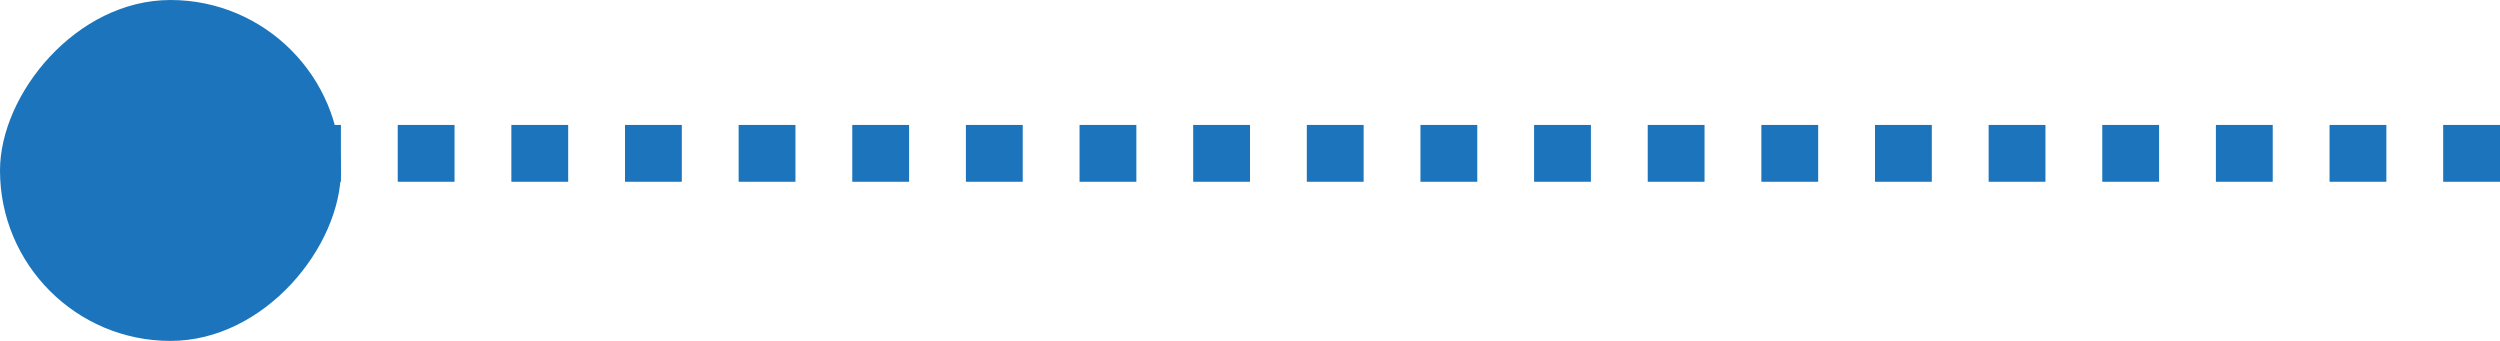
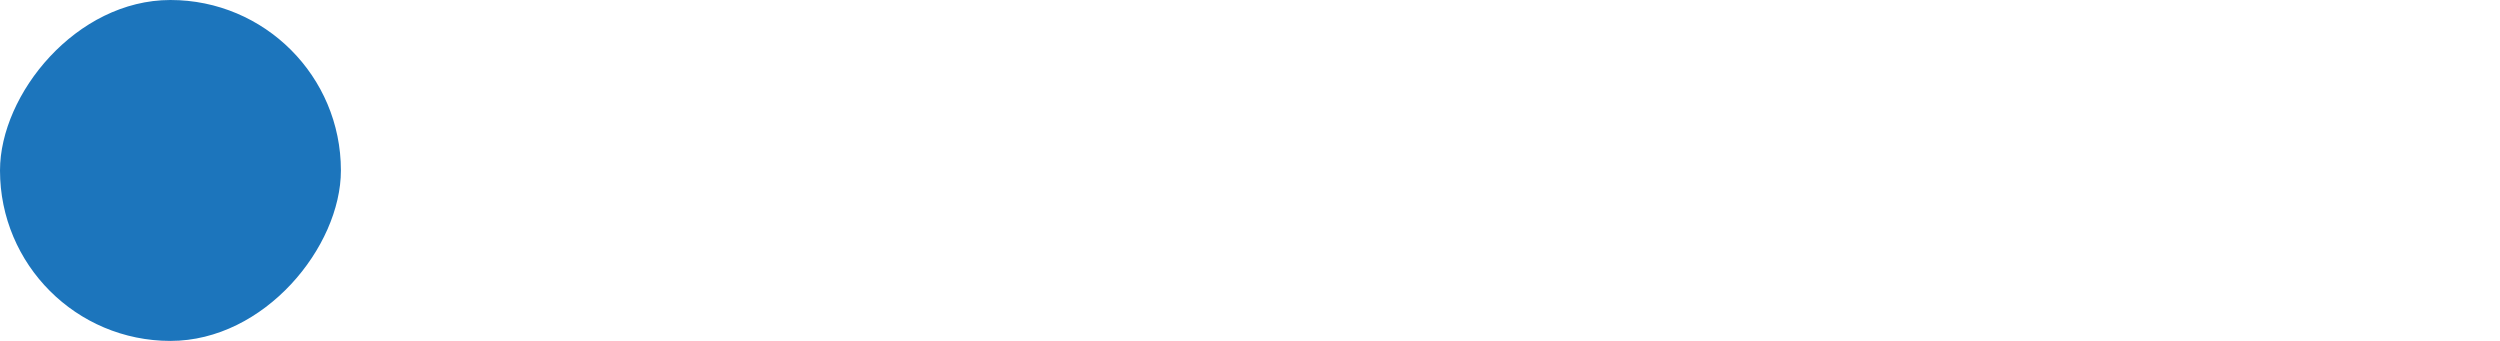
<svg xmlns="http://www.w3.org/2000/svg" width="88" height="12" viewBox="0 0 88 12" fill="none">
-   <path d="M10 5.398L88 5.398" stroke="#1C75BC" stroke-width="2" stroke-dasharray="2 2" />
  <rect width="12" height="12" rx="6" transform="matrix(-1 0 0 1 12 0)" fill="#1C75BC" />
</svg>